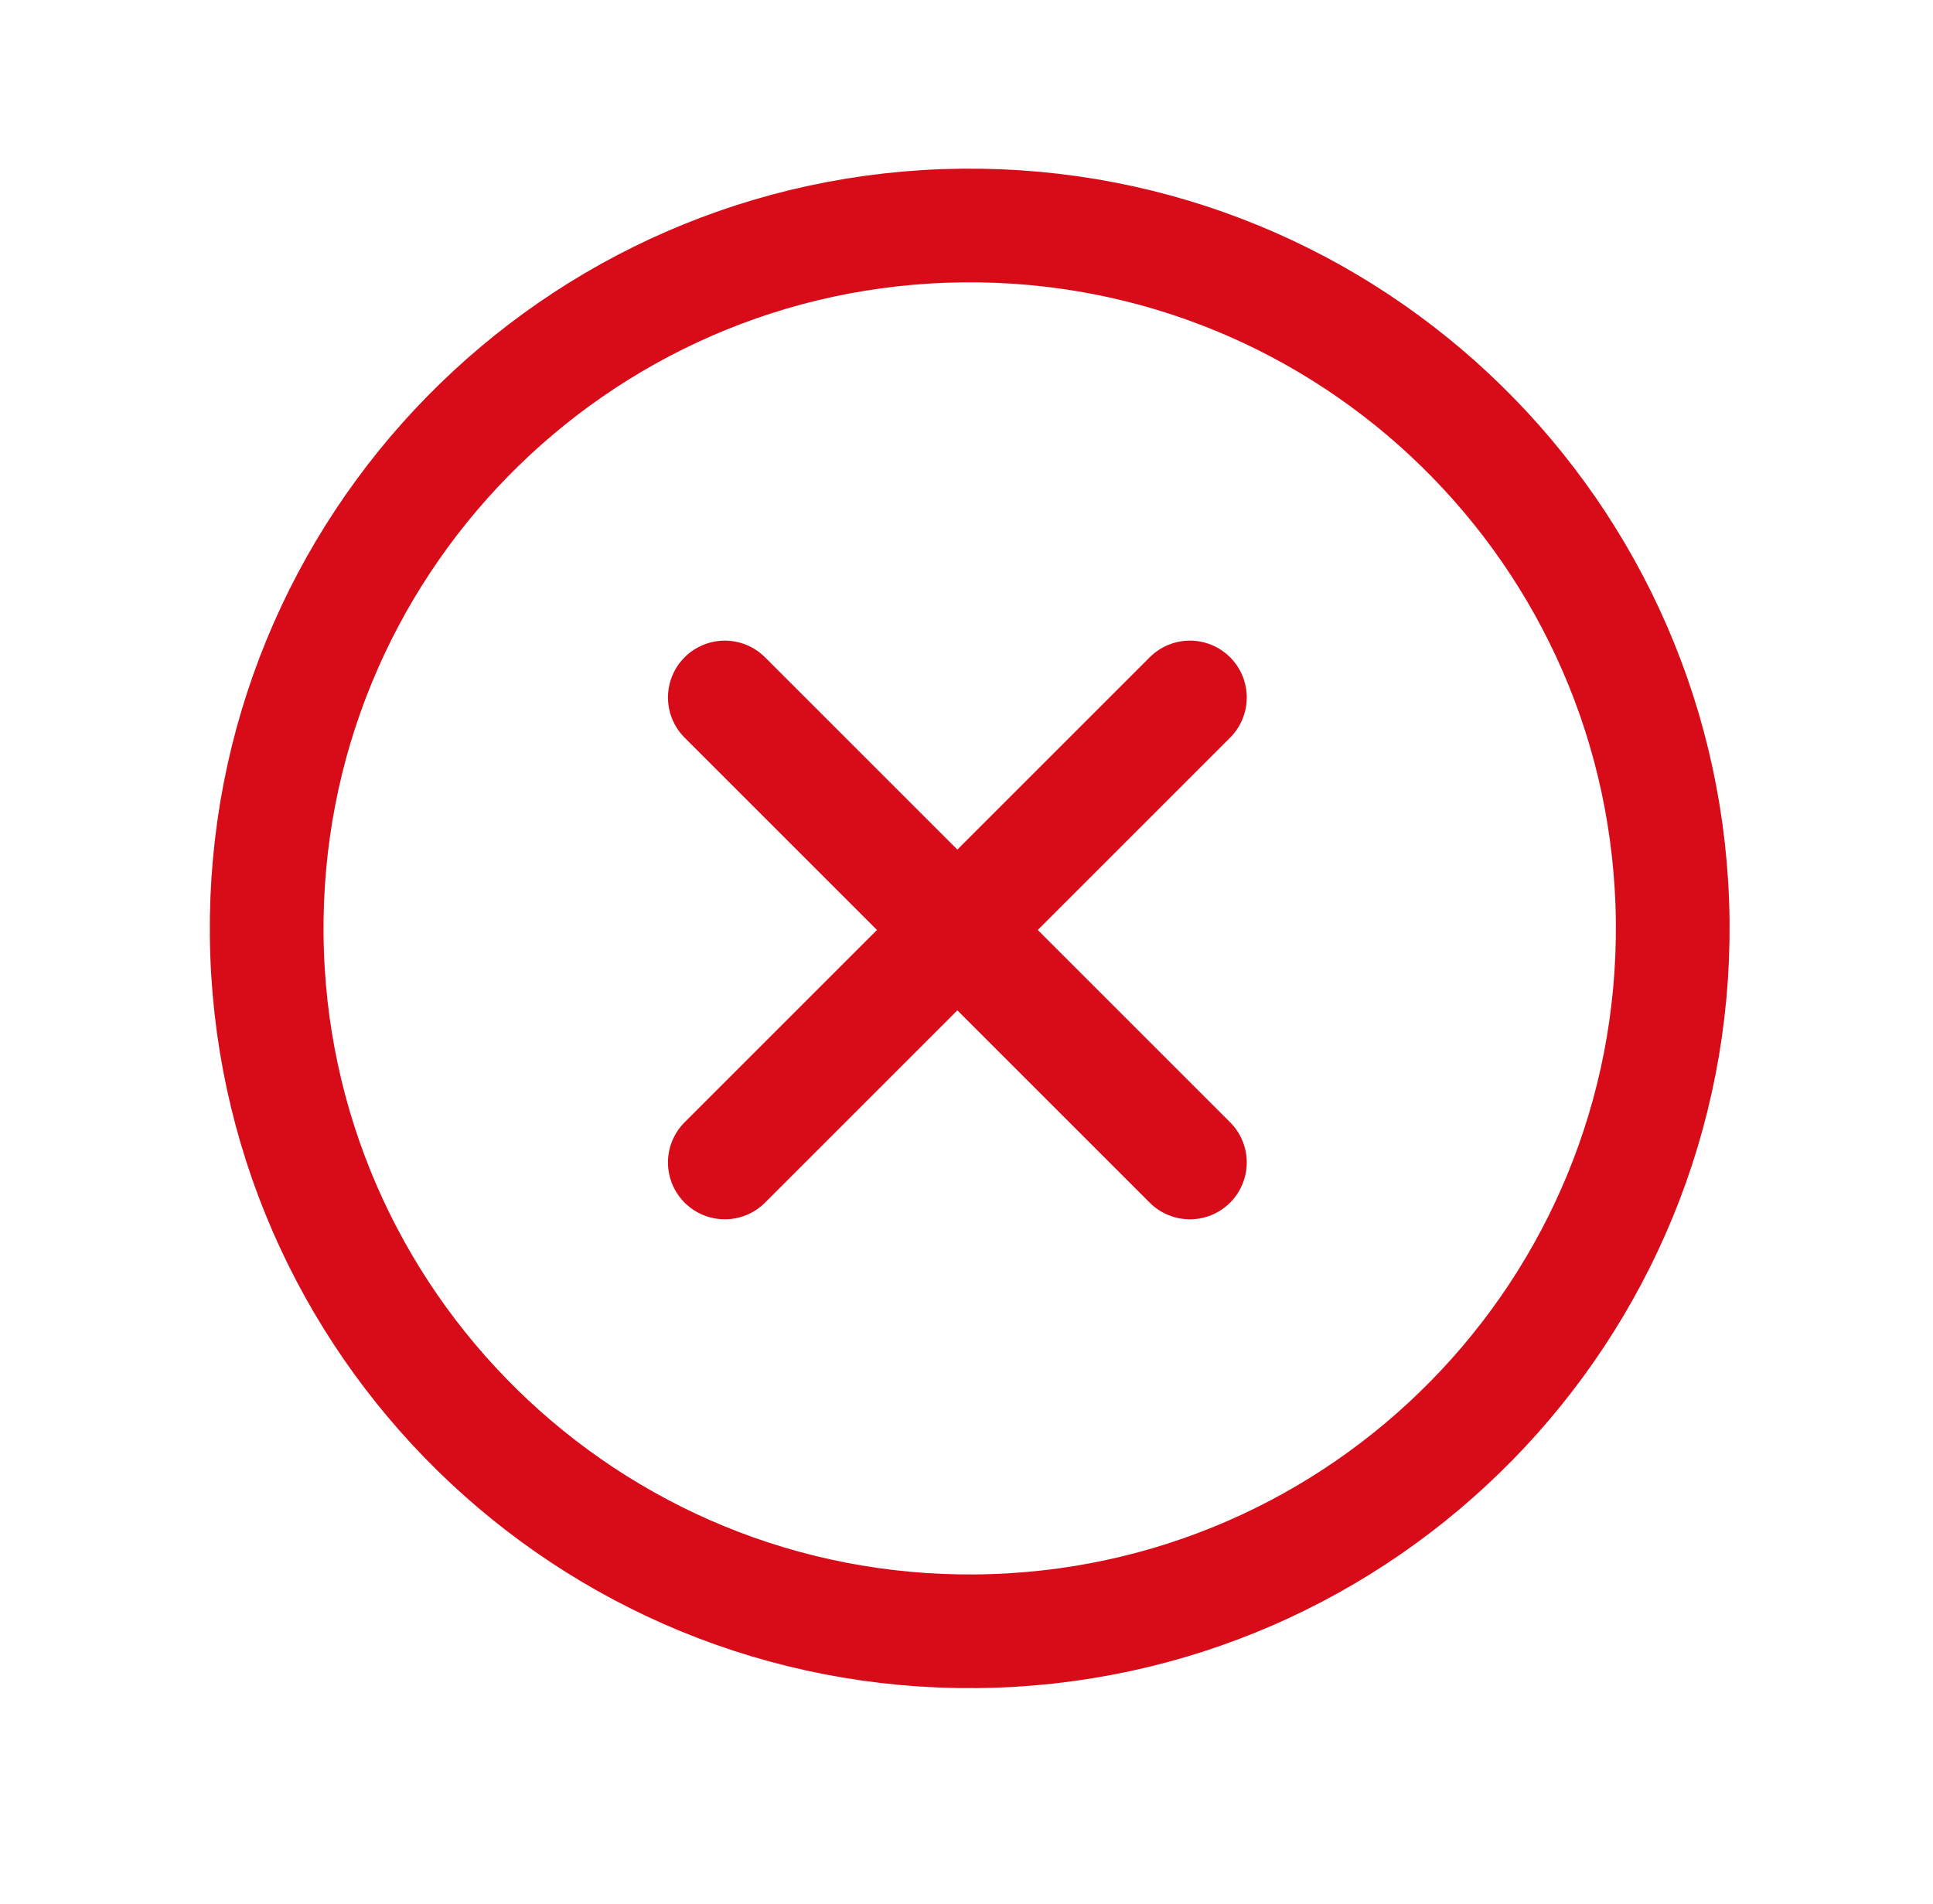
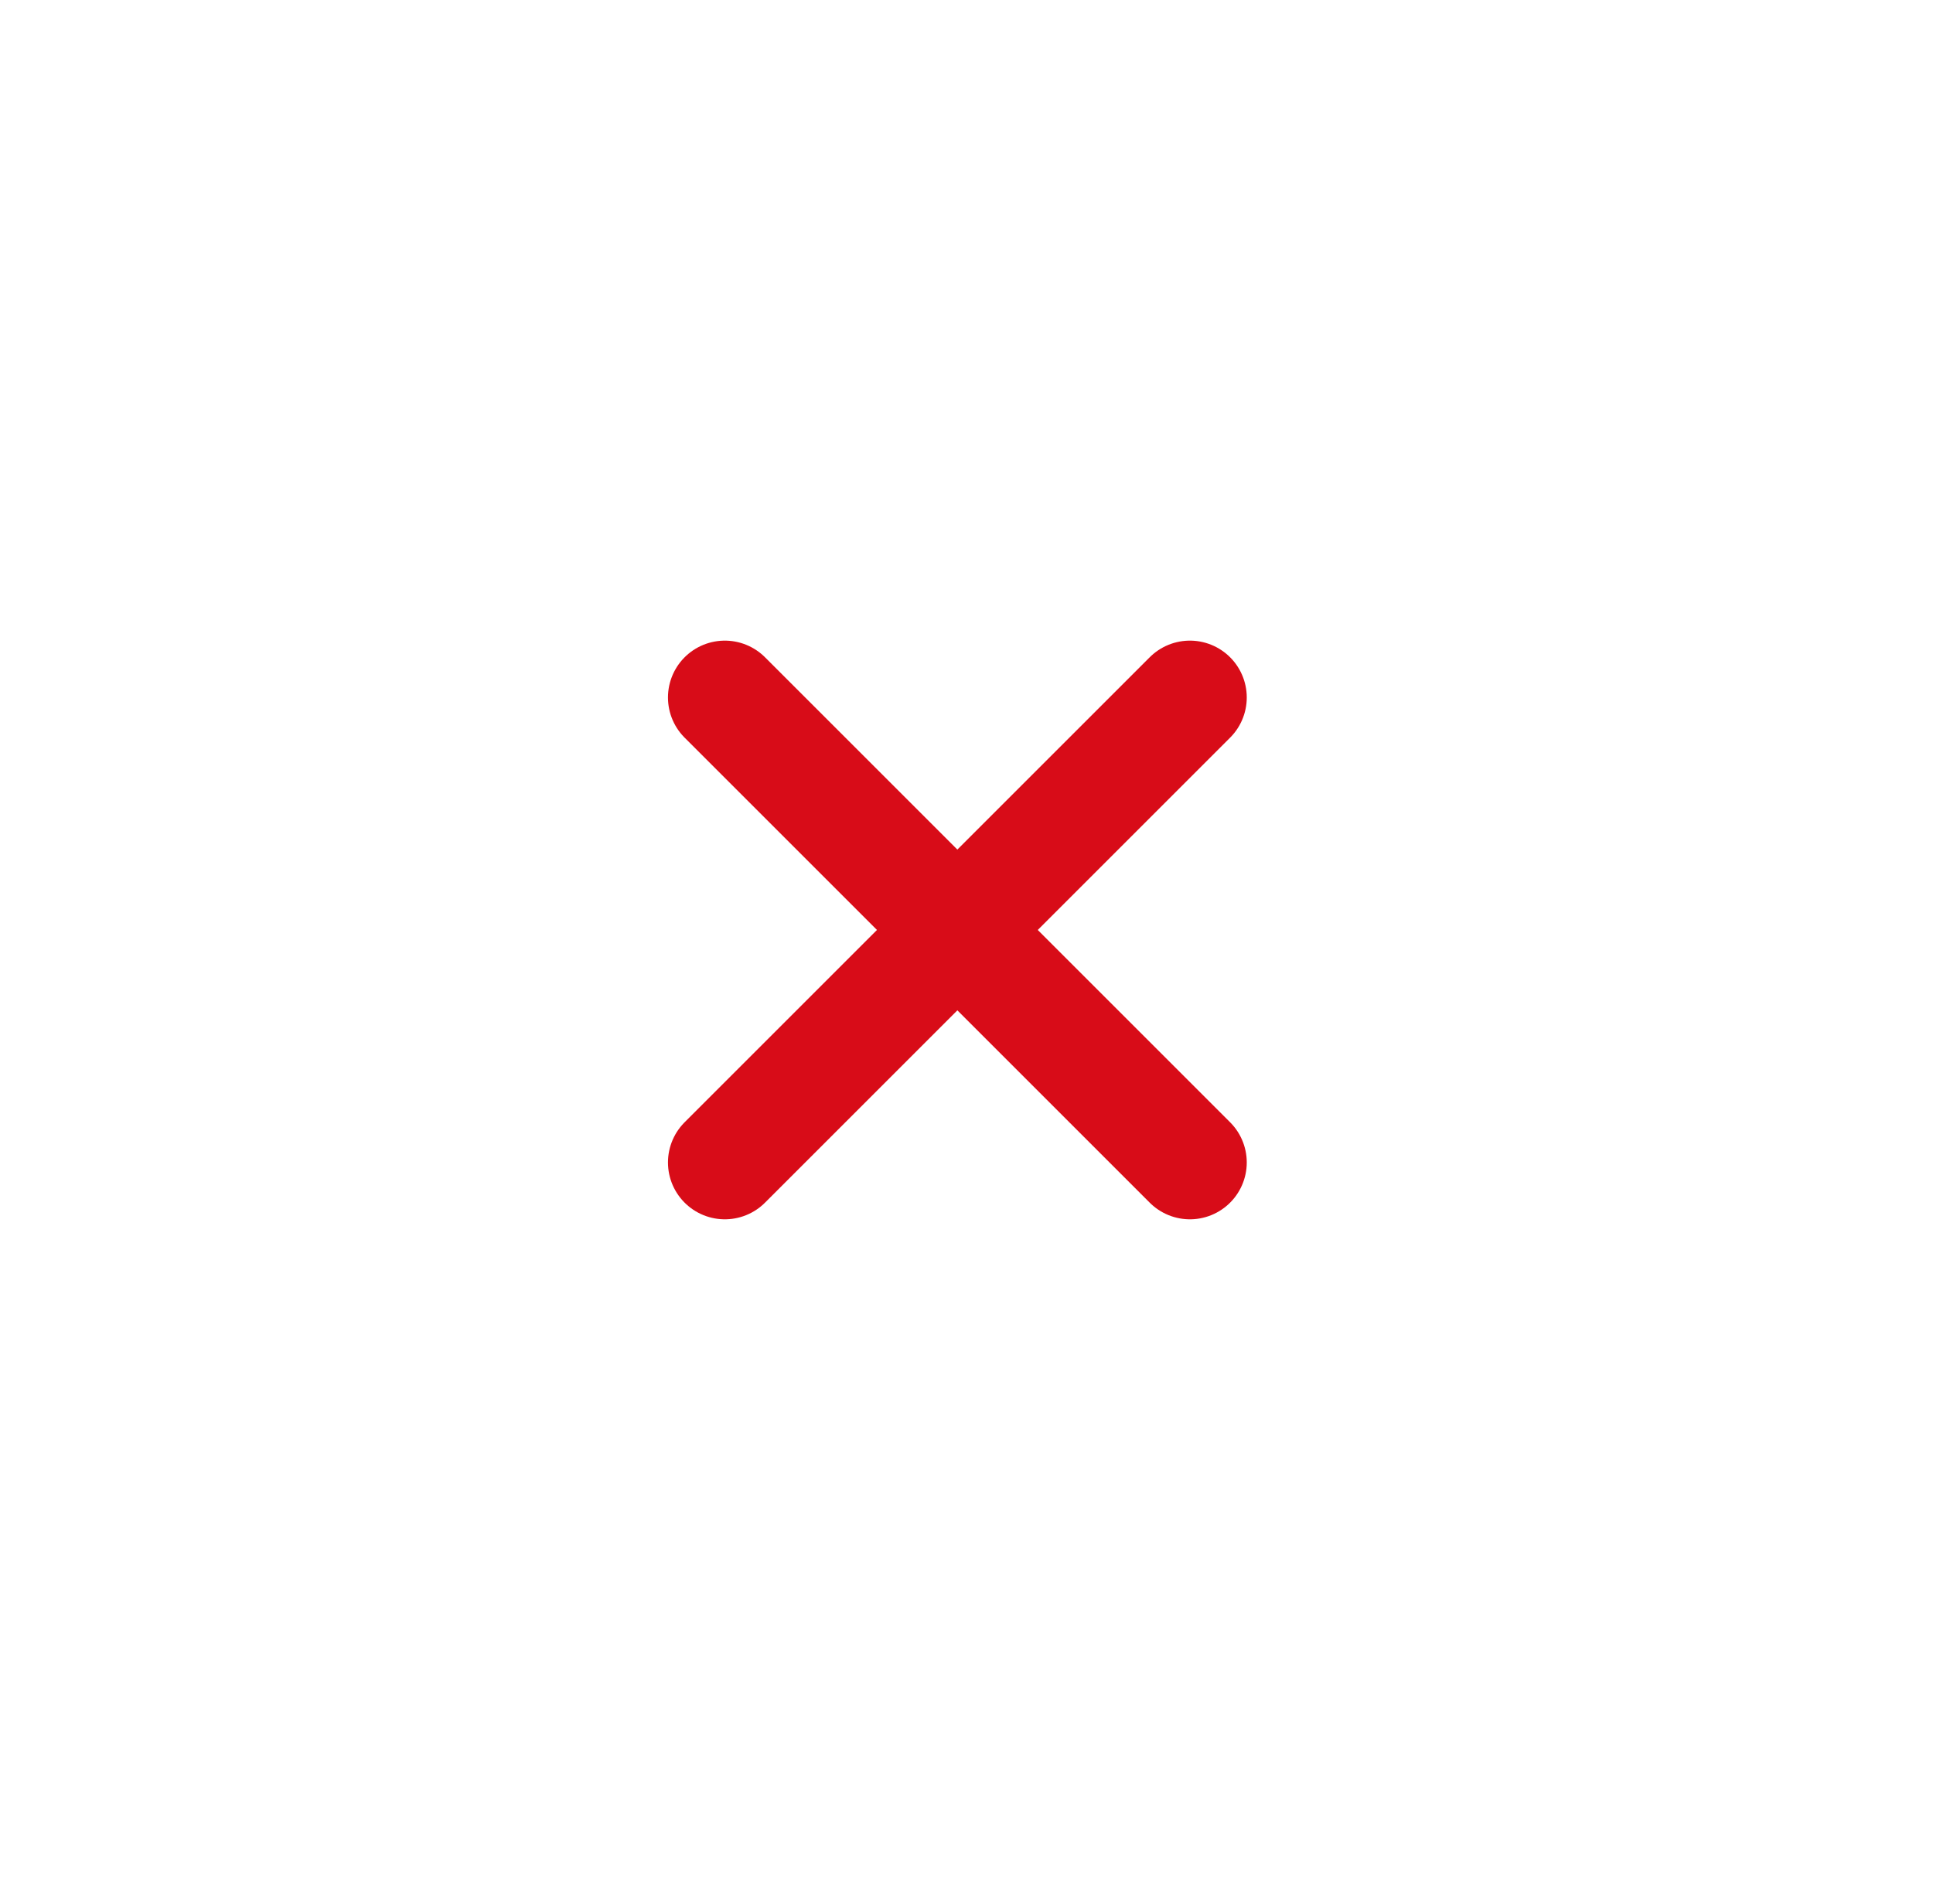
<svg xmlns="http://www.w3.org/2000/svg" width="68" height="67" viewBox="0 0 68 67" fill="none">
-   <path d="M34.357 57.397C48.016 57.262 58.978 46.08 58.843 32.421C58.708 18.763 47.526 7.8 33.867 7.935C20.209 8.071 9.246 19.253 9.382 32.911C9.517 46.569 20.699 57.532 34.357 57.397Z" stroke="#D80C18" stroke-width="4" stroke-linecap="round" stroke-linejoin="round" />
  <path d="M41.859 24.541L25.498 40.902" stroke="#D80C18" stroke-width="4" stroke-linecap="round" stroke-linejoin="round" />
  <path d="M25.498 24.541L41.859 40.902" stroke="#D80C18" stroke-width="4" stroke-linecap="round" stroke-linejoin="round" />
</svg>